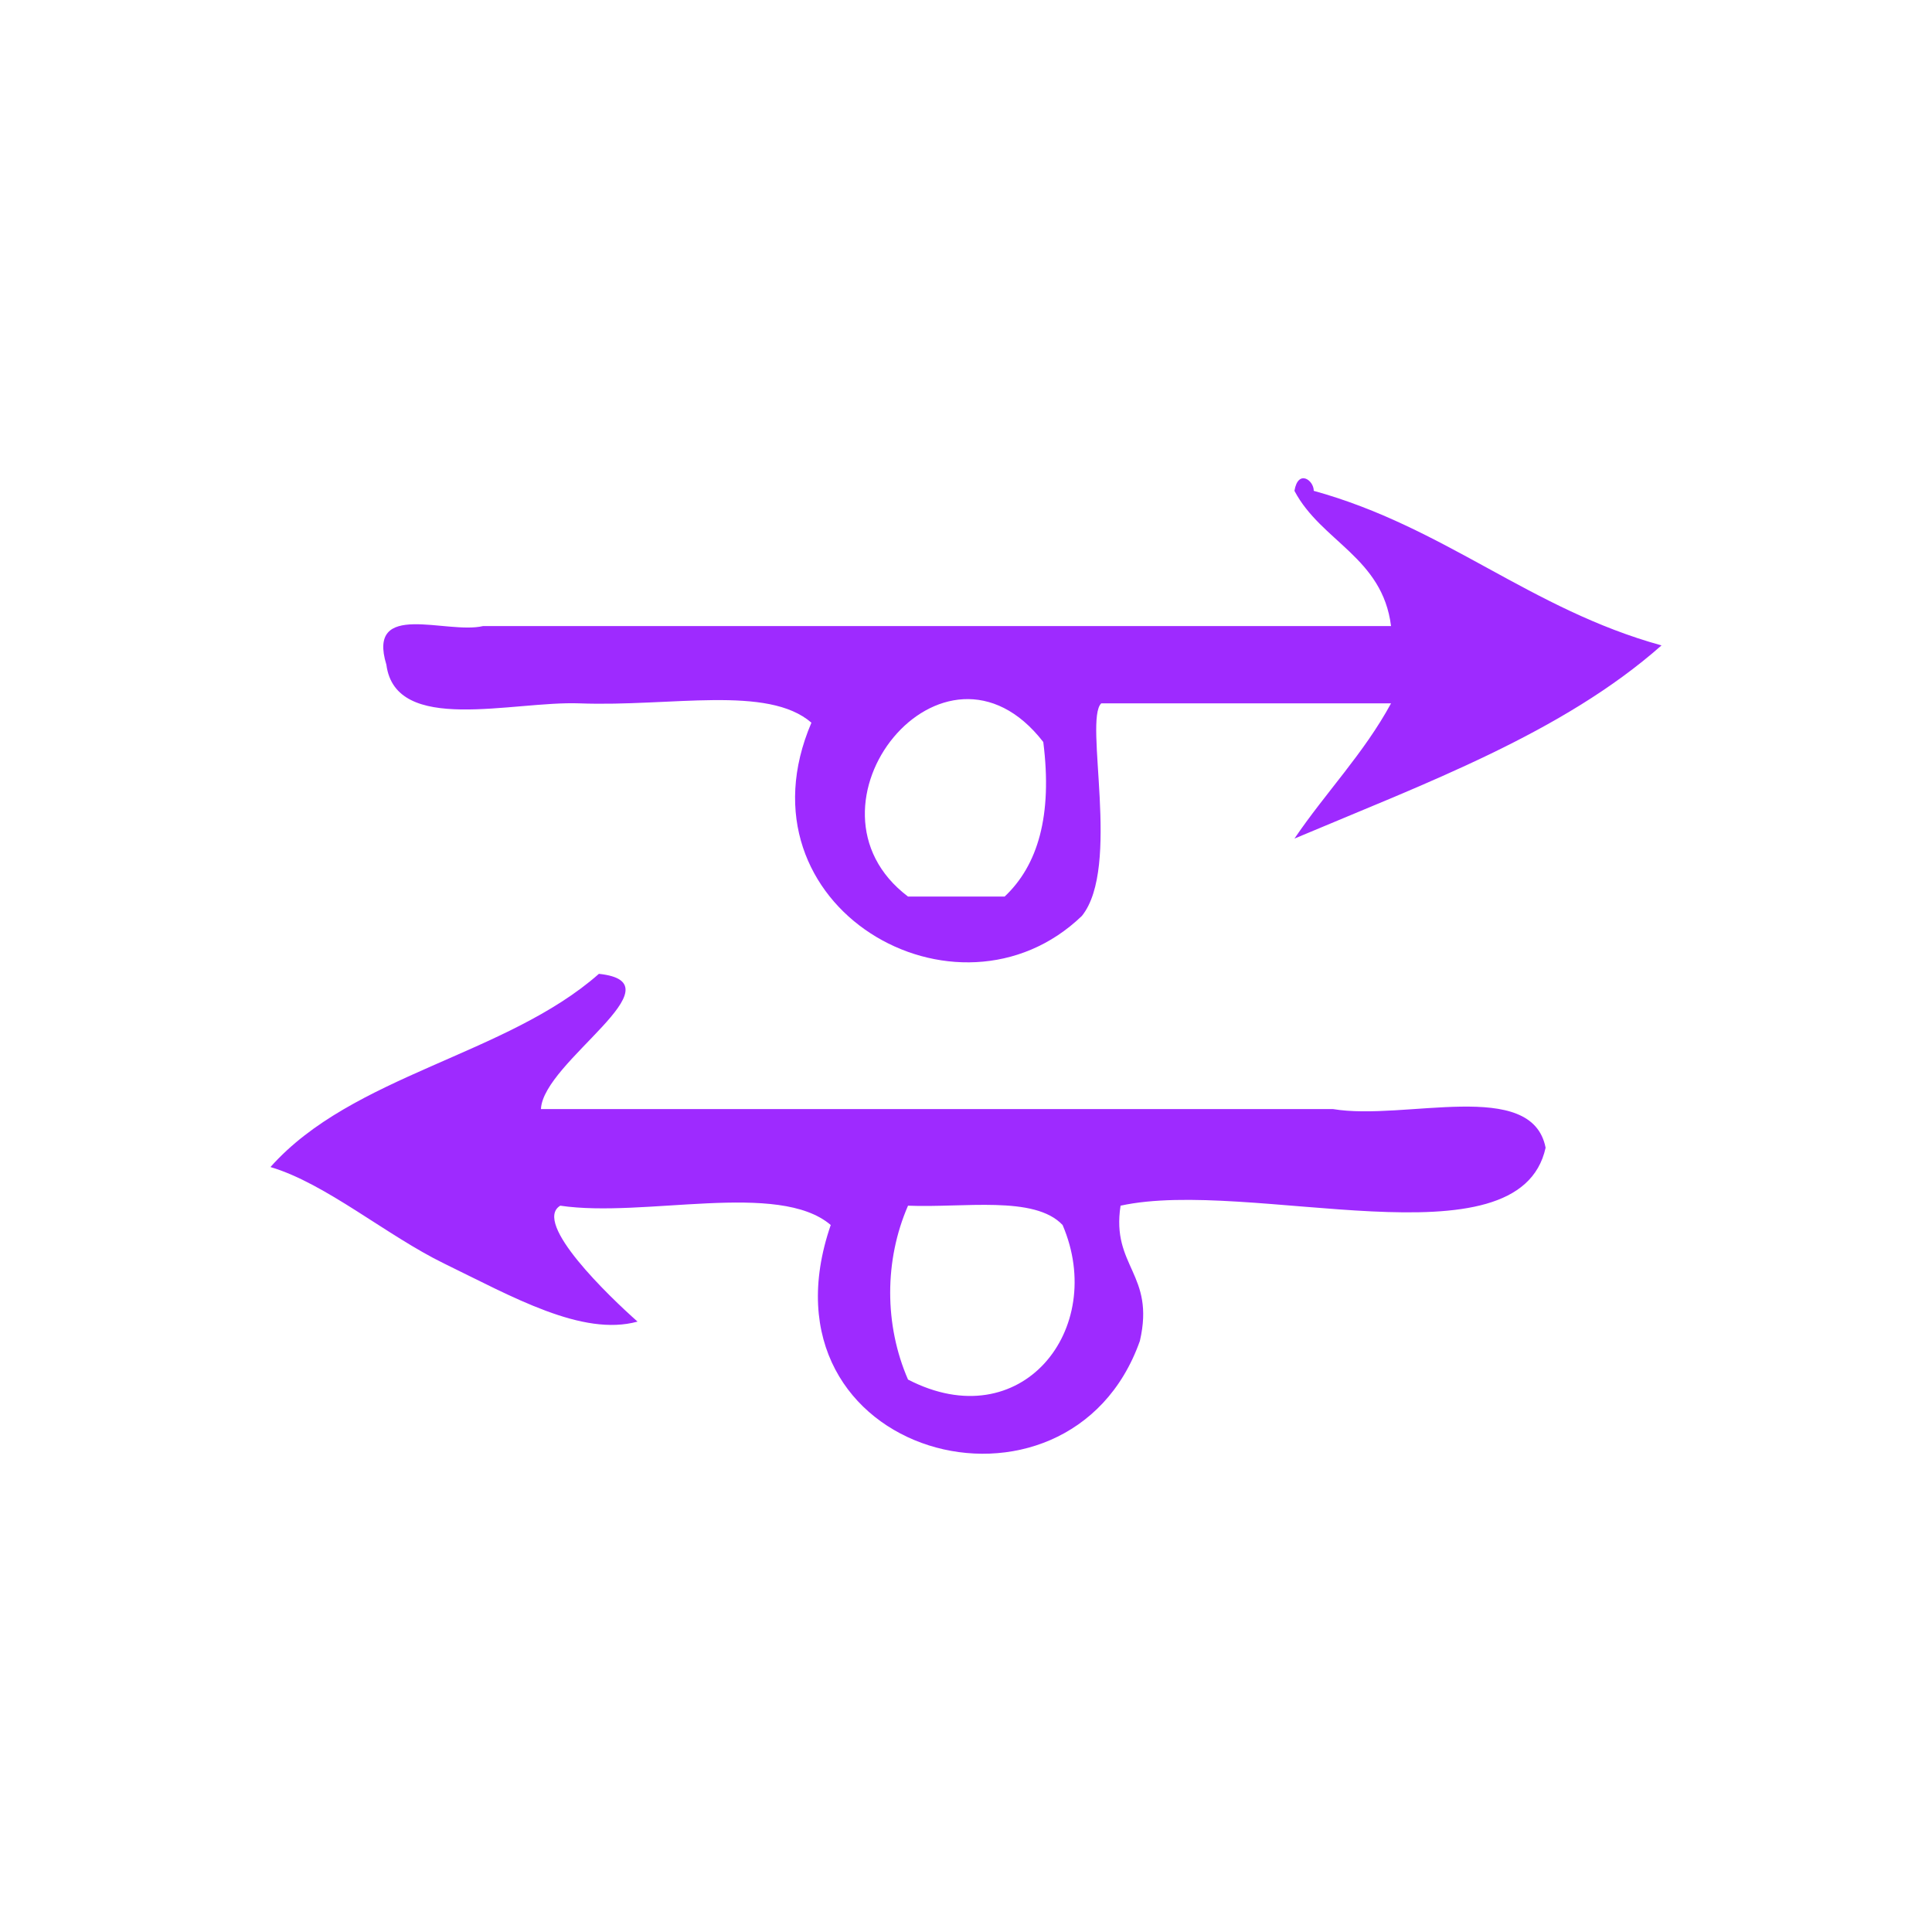
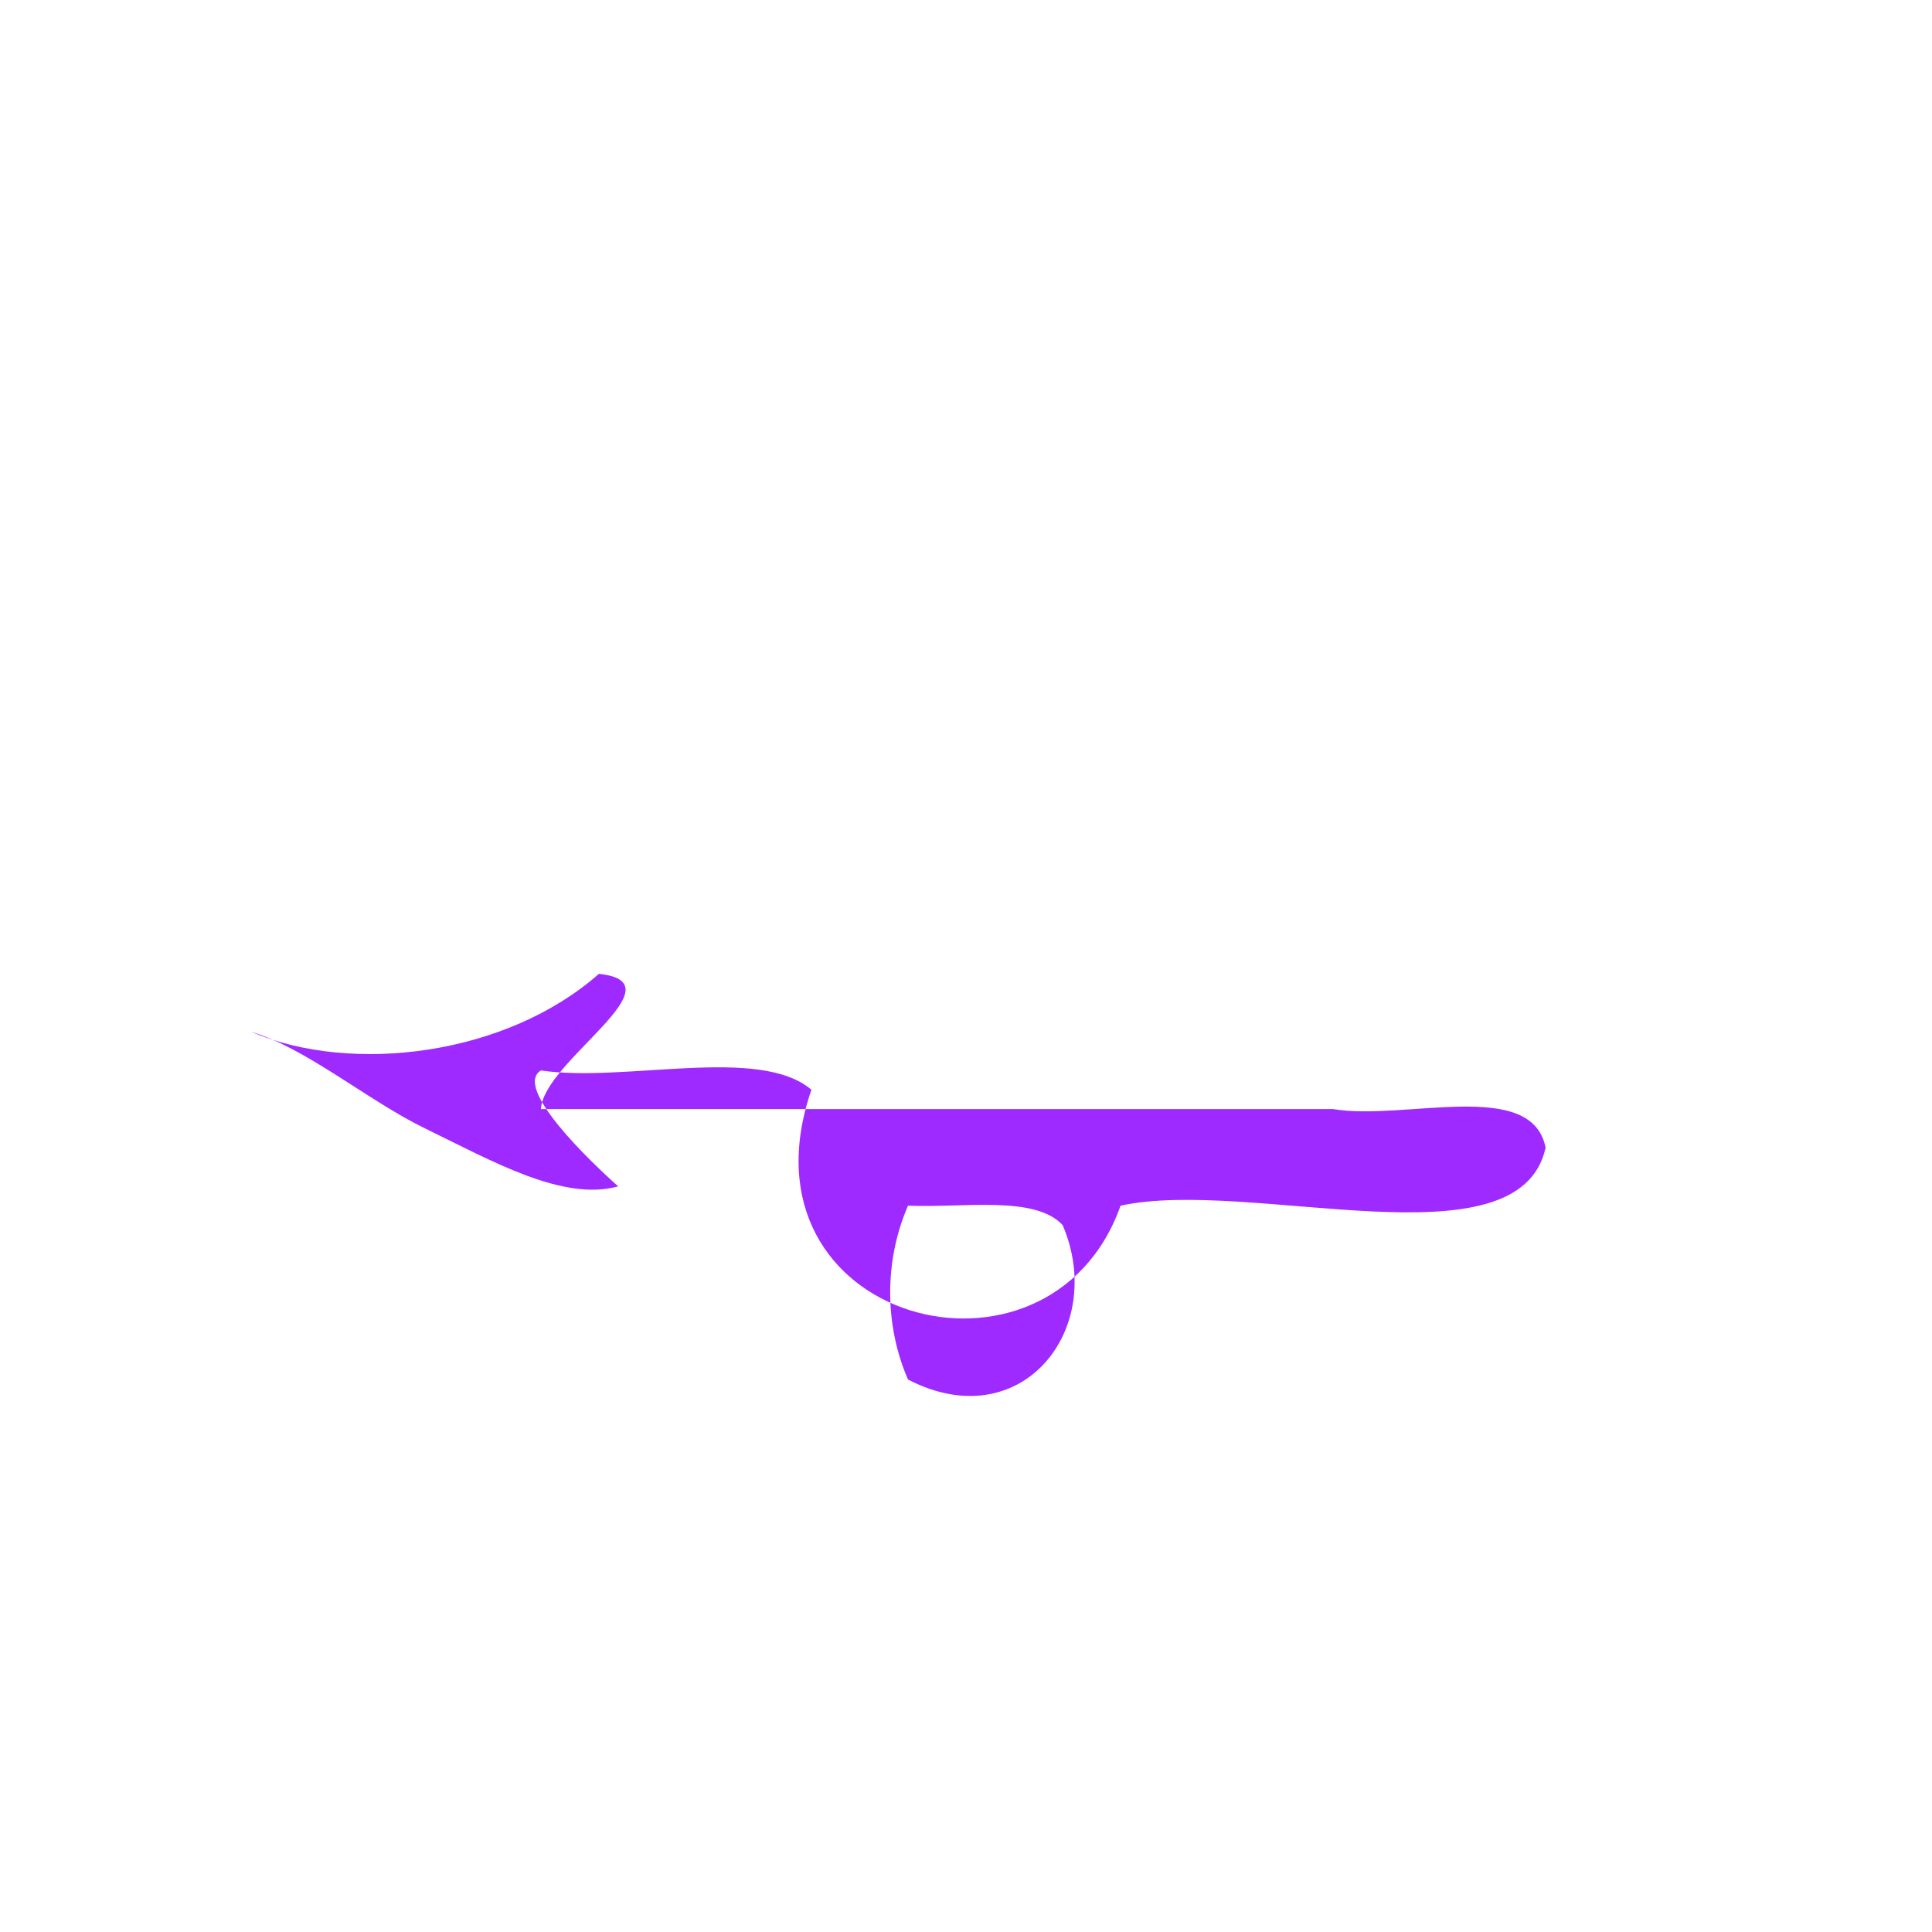
<svg xmlns="http://www.w3.org/2000/svg" xmlns:ns1="http://sodipodi.sourceforge.net/DTD/sodipodi-0.dtd" xmlns:ns2="http://www.inkscape.org/namespaces/inkscape" version="1.1" id="Calque_1" x="0px" y="0px" width="100px" height="100px" viewBox="0 0 100 100" style="enable-background:new 0 0 100 100;" xml:space="preserve" ns1:docname="unideo-12-attraction.svg" ns2:version="0.92.1 r15371">
  <defs id="defs15" />
  <ns1:namedview pagecolor="#ffffff" bordercolor="#666666" borderopacity="1" objecttolerance="10" gridtolerance="10" guidetolerance="10" ns2:pageopacity="0" ns2:pageshadow="2" ns2:window-width="1379" ns2:window-height="665" id="namedview13" showgrid="false" ns2:zoom="2.36" ns2:cx="-21.822034" ns2:cy="50" ns2:window-x="102" ns2:window-y="338" ns2:window-maximized="0" ns2:current-layer="Calque_1" />
  <g id="g10" style="fill:#9e2aff;fill-opacity:1">
    <g id="g8" style="fill:#9e2aff;fill-opacity:1">
      <g id="g6" style="fill:#9e2aff;fill-opacity:1">
-         <path d="M30.999,50.406c4.324,0.454-2.889,4.538-3,7c13.667,0,27.333,0,41.001,0c3.712,0.621,10.291-1.626,11,2     c-1.368,6.258-15.296,1.532-22,3c-0.489,3.156,1.802,3.531,1,7c-3.672,10.369-20.149,6.04-16.001-6     c-2.695-2.305-9.645-0.354-14-1c-1.455,0.878,2.55,4.717,4,6c-2.861,0.788-6.479-1.286-10-3c-2.979-1.45-6.144-4.157-9-5     C18.233,55.639,26.219,54.625,30.999,50.406z M46.999,62.406c-1.231,2.828-1.231,6.172,0,9c5.857,3.028,10.313-2.604,8.001-8     C53.546,61.86,49.88,62.525,46.999,62.406z" id="path2" style="fill:#9e2aff;fill-opacity:1" />
-         <path d="M67,25.406c0.189-1.135,1.003-0.555,1,0c6.794,1.873,11.205,6.128,18,8c-5.133,4.535-12.203,7.131-19,10     c1.615-2.383,3.592-4.407,5-7c-5,0-10,0-15,0c-0.911,0.869,1.029,8.474-1,11c-6.437,6.2-18.079-0.464-14.001-10     c-2.267-1.961-7.253-0.821-12-1c-3.477-0.13-9.525,1.637-10-2c-1.026-3.359,3.11-1.557,5-2c15.667,0,31.333,0,47.001,0     C71.558,28.848,68.38,28.026,67,25.406z M46.999,46.406c1.667,0,3.333,0,5.001,0c1.716-1.616,2.483-4.183,2-8     C48.841,31.747,40.834,41.745,46.999,46.406z" id="path4" style="fill:#9e2aff;fill-opacity:1" />
+         <path d="M30.999,50.406c4.324,0.454-2.889,4.538-3,7c13.667,0,27.333,0,41.001,0c3.712,0.621,10.291-1.626,11,2     c-1.368,6.258-15.296,1.532-22,3c-3.672,10.369-20.149,6.04-16.001-6     c-2.695-2.305-9.645-0.354-14-1c-1.455,0.878,2.55,4.717,4,6c-2.861,0.788-6.479-1.286-10-3c-2.979-1.45-6.144-4.157-9-5     C18.233,55.639,26.219,54.625,30.999,50.406z M46.999,62.406c-1.231,2.828-1.231,6.172,0,9c5.857,3.028,10.313-2.604,8.001-8     C53.546,61.86,49.88,62.525,46.999,62.406z" id="path2" style="fill:#9e2aff;fill-opacity:1" />
      </g>
    </g>
  </g>
</svg>